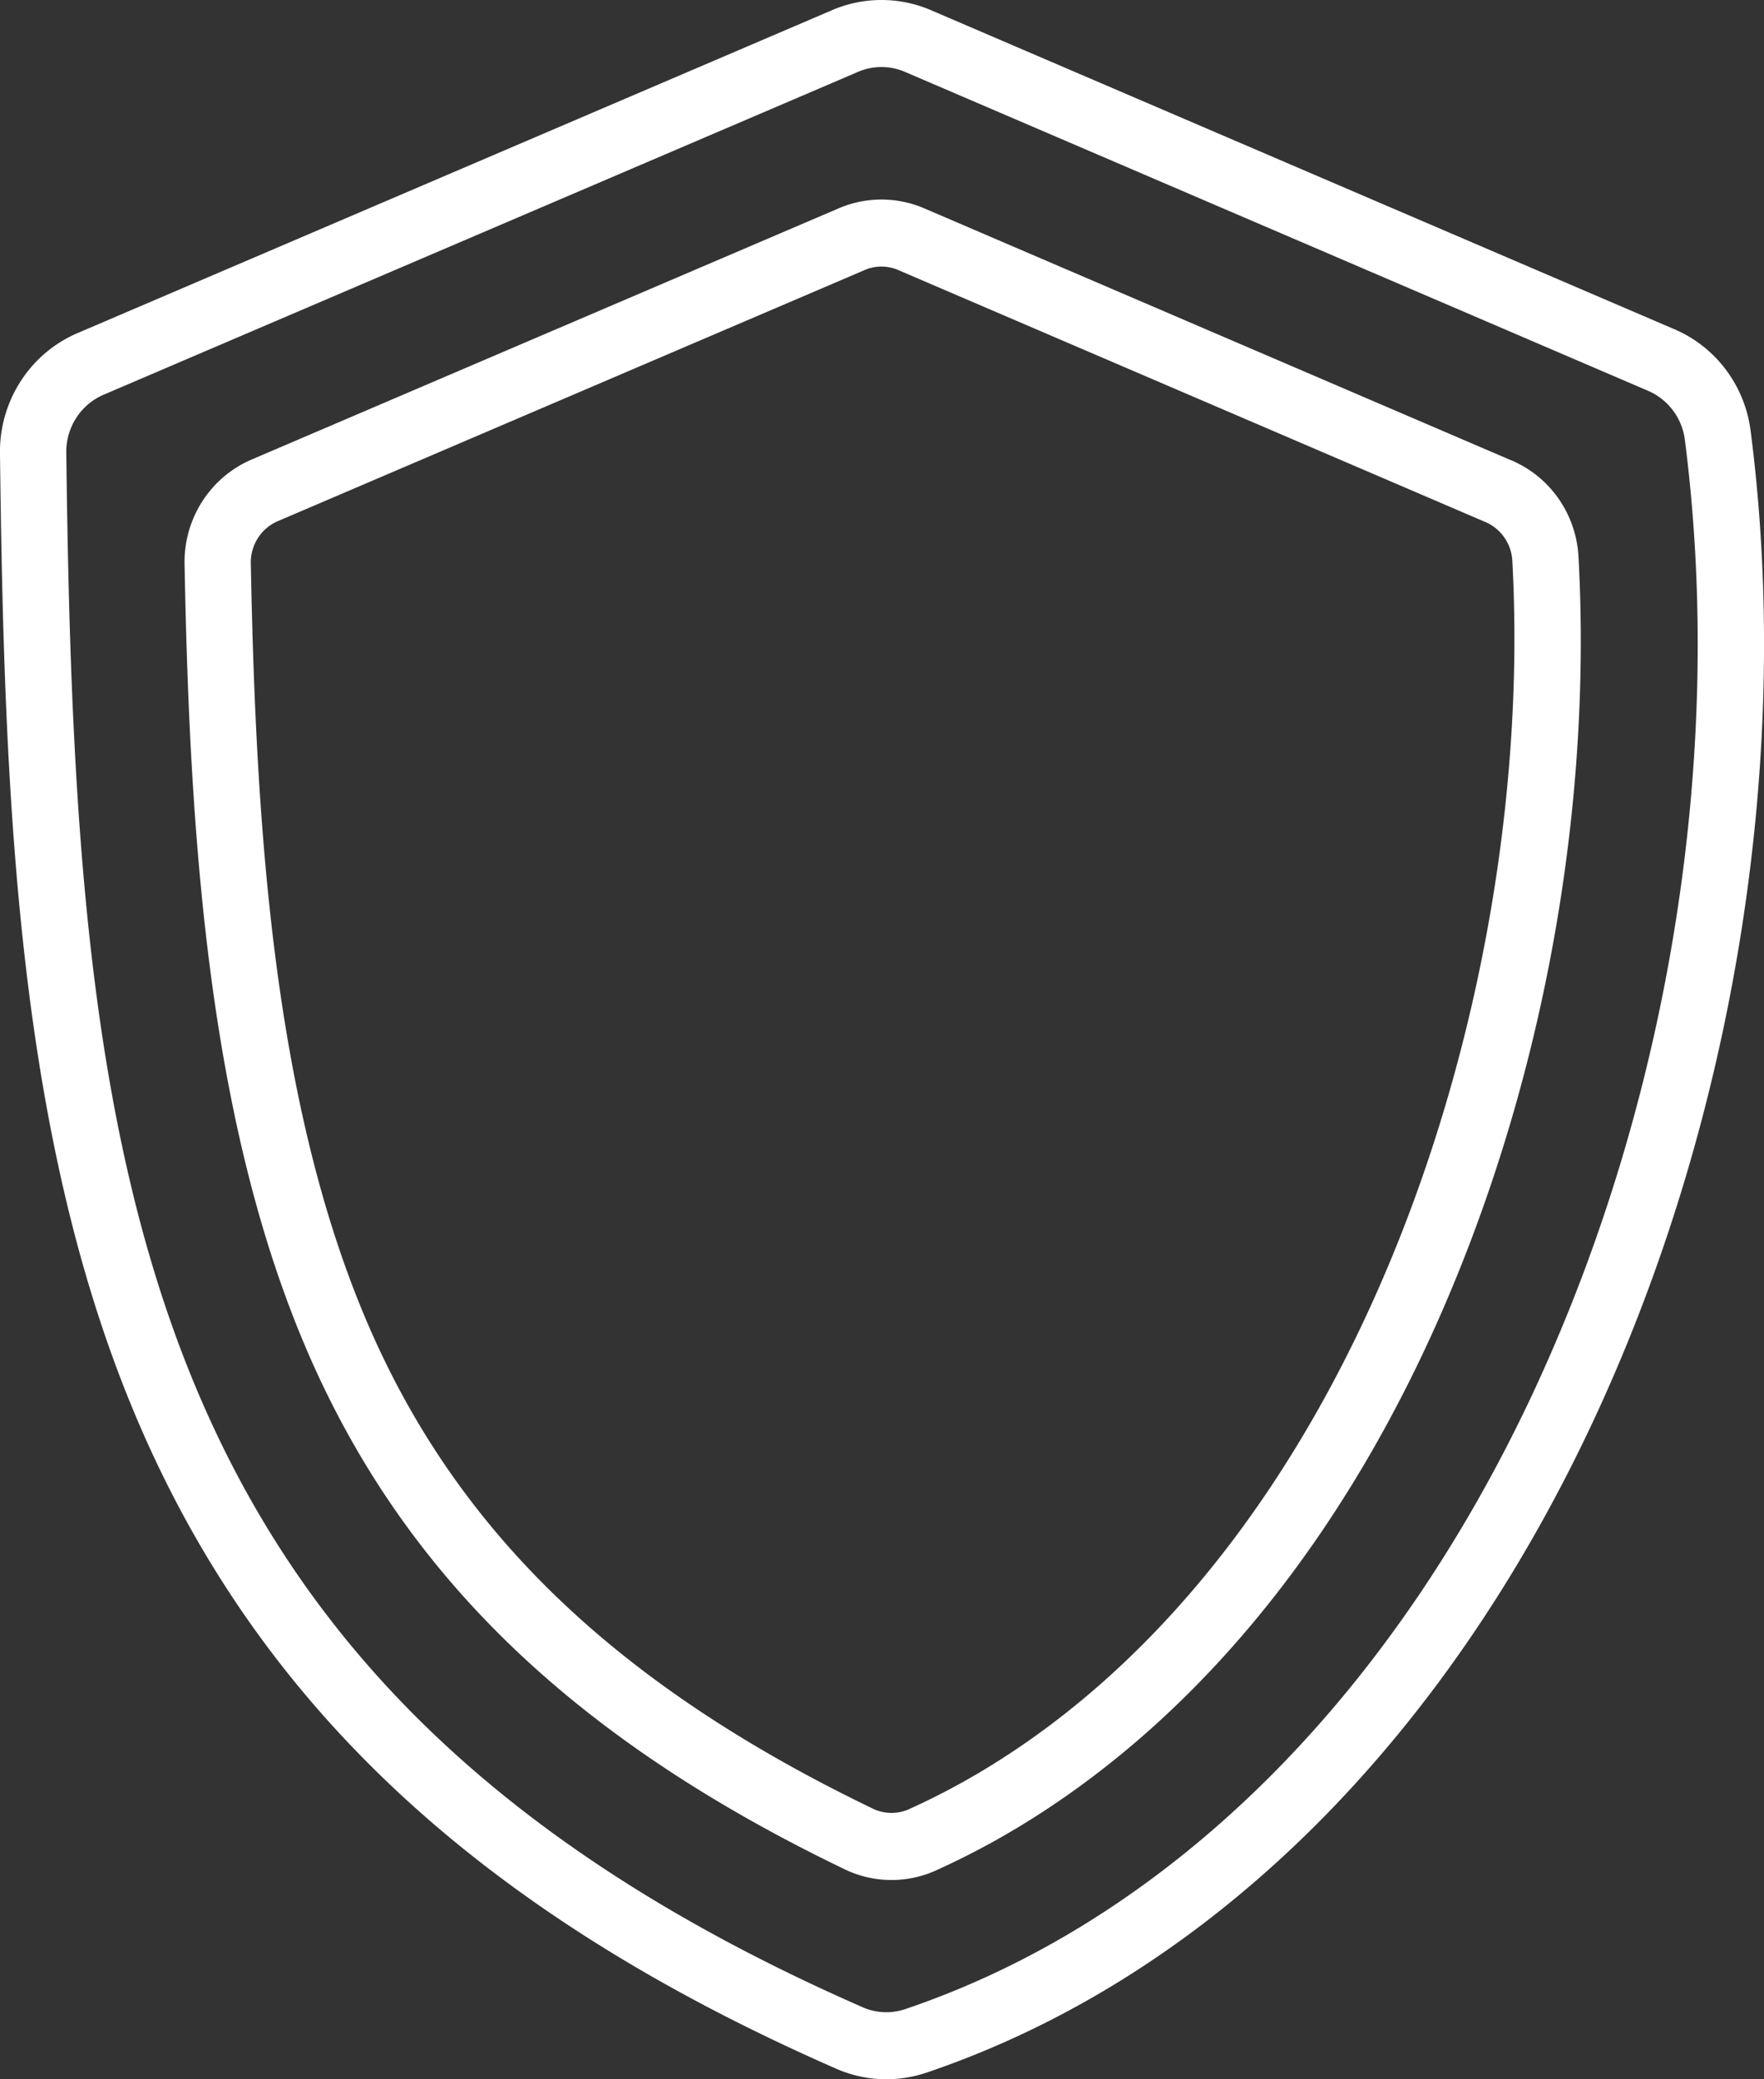
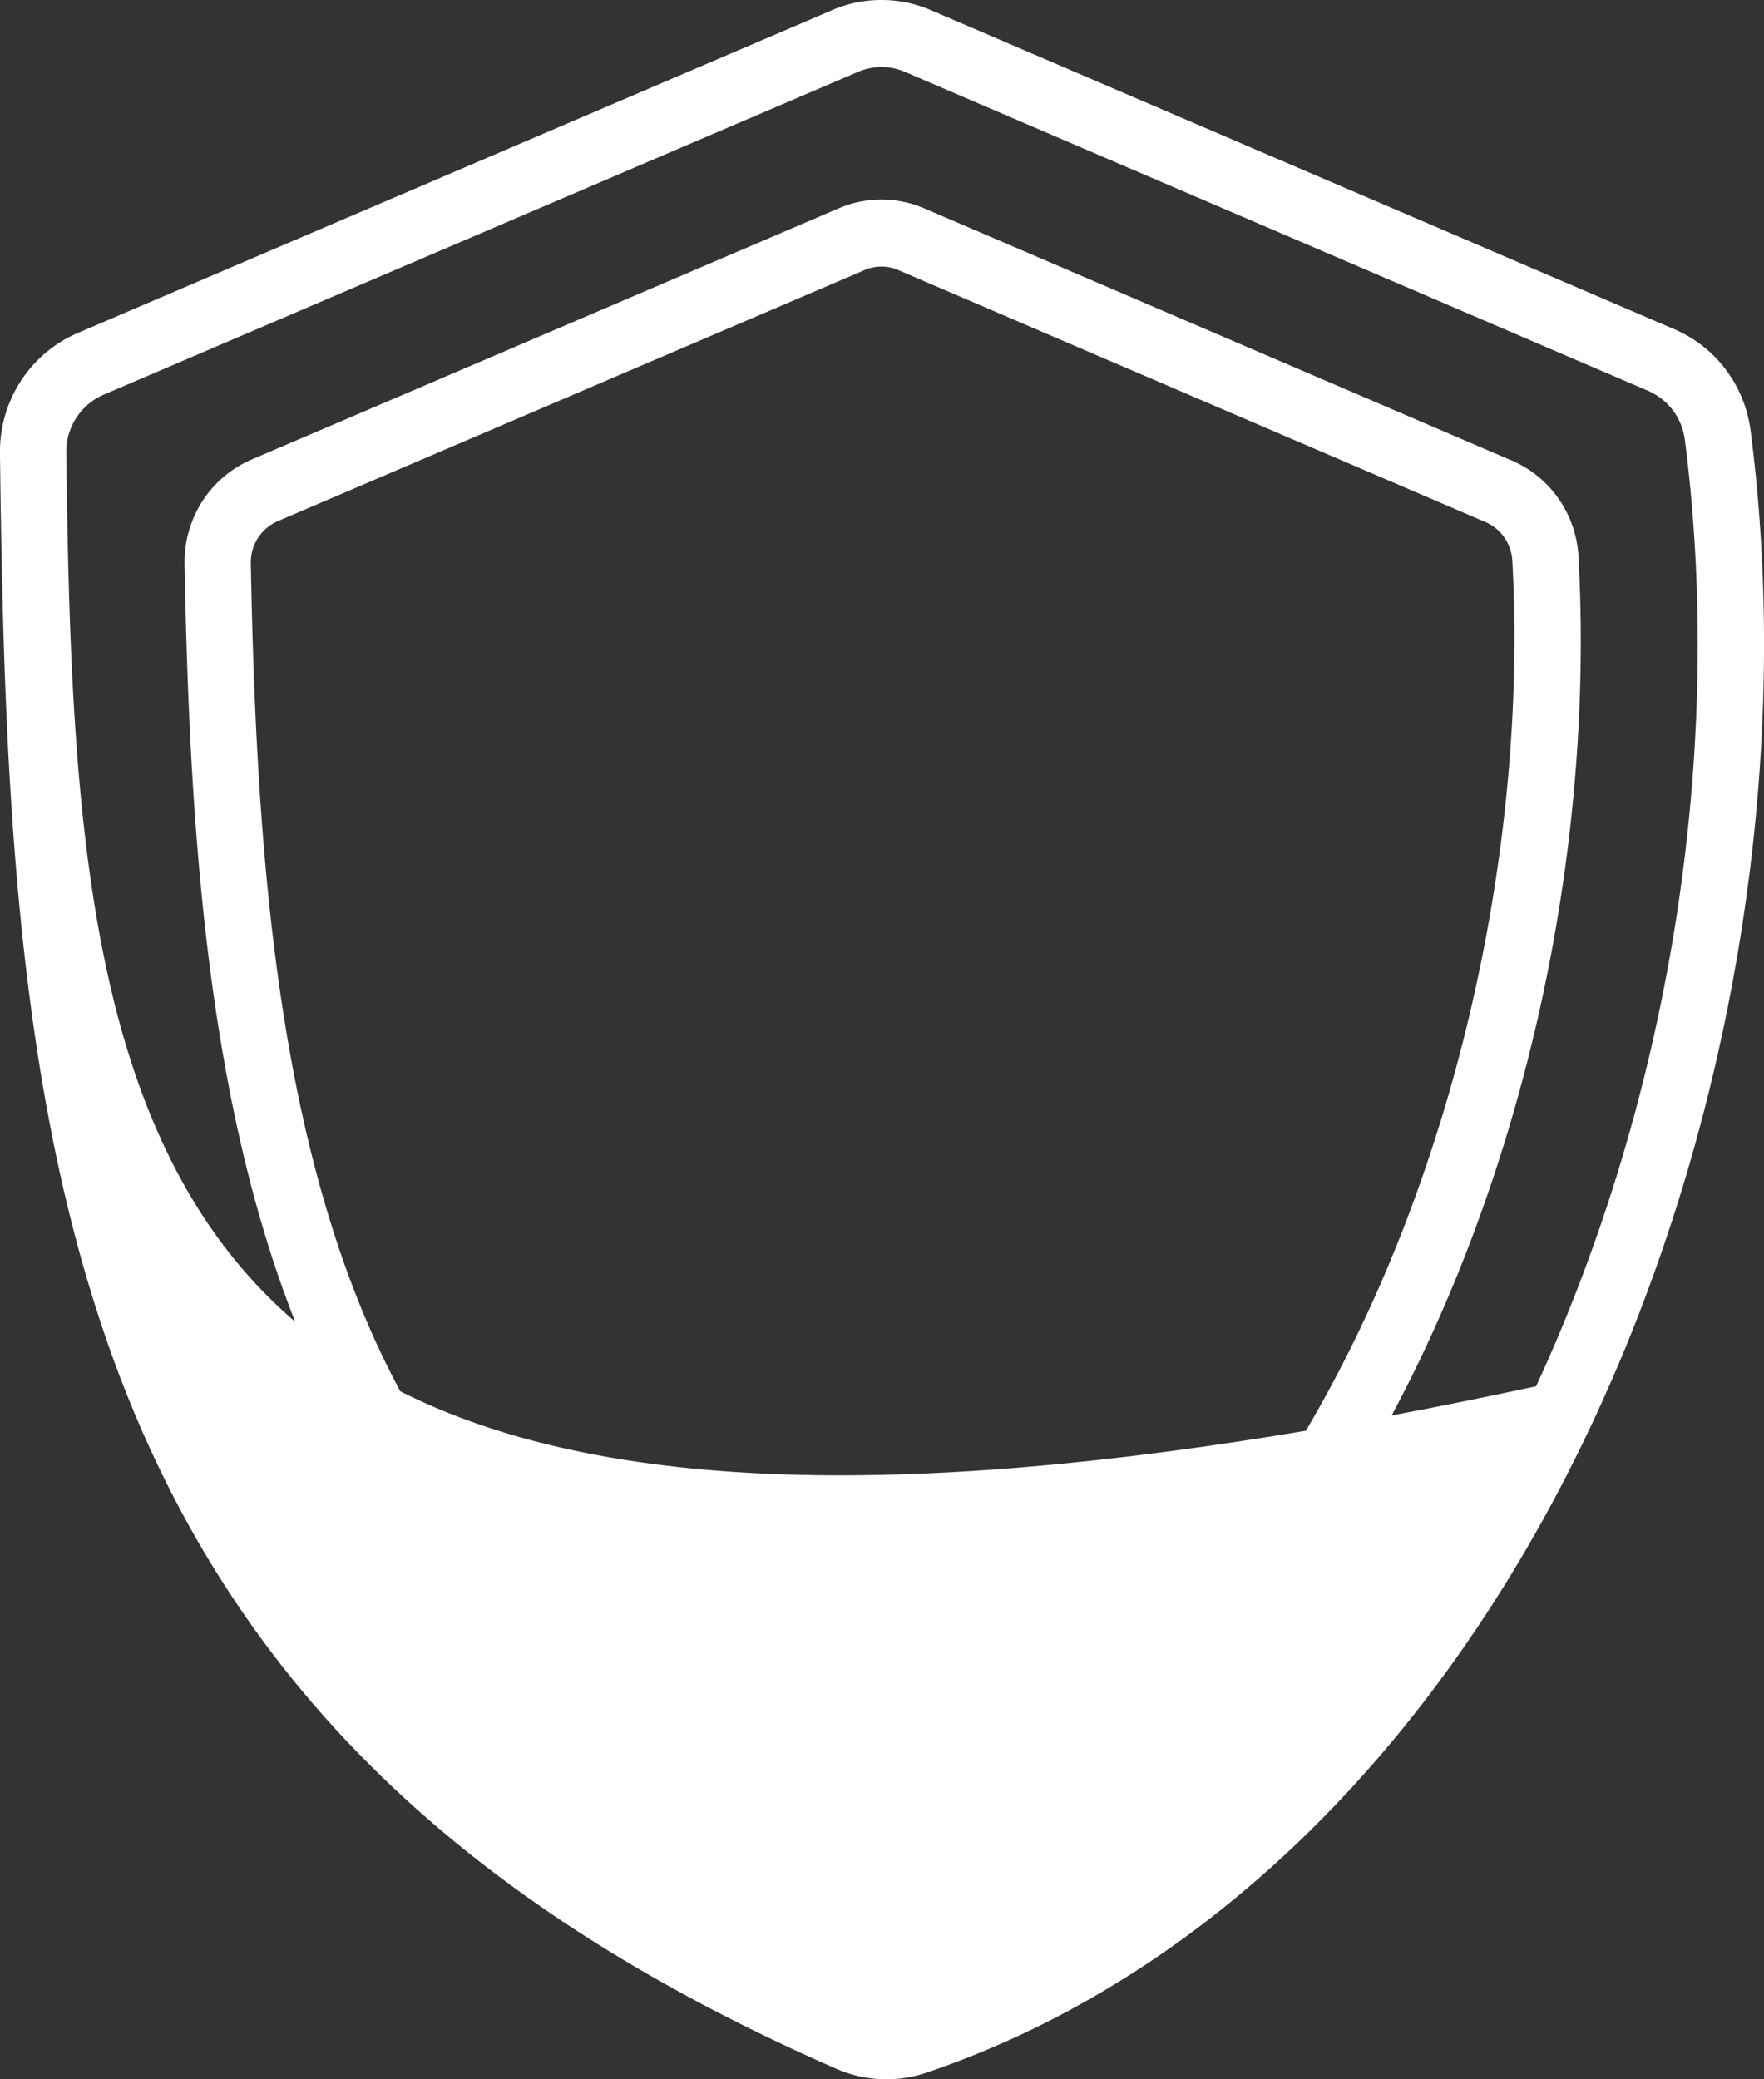
<svg xmlns="http://www.w3.org/2000/svg" width="56" height="66" fill="none">
  <rect width="100%" height="100%" fill="#333333" stroke="none" />
-   <path d="M55.58 13.72a4.087 4.087 0 00-.79-1.985 4.02 4.02 0 00-1.678-1.303L29.586.337a3.976 3.976 0 00-3.2-.002L2.506 10.554a4.04 4.04 0 00-1.847 1.543A4.121 4.121 0 000 14.428C.131 25.32.55 35.826 4.18 44.64c3.844 9.336 10.94 16.012 22.332 21.009a4.008 4.008 0 001.623.351 4.08 4.08 0 001.318-.225c8.854-3.013 16.39-10.425 21.22-20.87 4.43-9.583 6.219-20.95 4.908-31.185zm-6.814 30.282c-4.584 9.914-11.68 16.93-19.984 19.755-.468.17-.983.149-1.434-.061C4.29 53.58 2.383 37.61 2.105 14.402c-.013-.403.098-.8.316-1.138.218-.338.534-.6.904-.75l23.88-10.218a1.89 1.89 0 011.56.001L52.29 12.392a1.963 1.963 0 011.202 1.603c1.26 9.844-.462 20.781-4.727 30.007zm-.813-29.4L29.368 6.625a3.44 3.44 0 00-2.769-.001L8.027 14.57a3.5 3.5 0 00-1.606 1.346 3.563 3.563 0 00-.561 2.032c.174 9.173.834 18.69 4.447 26.147 3.14 6.48 8.373 11.317 16.469 15.22a3.422 3.422 0 002.979.036 24.851 24.851 0 002.519-1.322c5.94-3.565 10.783-9.647 14.003-17.59 2.881-7.104 4.243-15.175 3.836-22.727a3.553 3.553 0 00-.63-1.876 3.491 3.491 0 00-1.53-1.236zM31.201 56.198c-.746.448-1.515.852-2.306 1.21a1.358 1.358 0 01-1.214-.013c-7.645-3.686-12.566-8.21-15.485-14.236-3.432-7.085-4.063-16.323-4.233-25.251a1.434 1.434 0 01.225-.83c.159-.247.388-.438.658-.547l18.572-7.946a1.348 1.348 0 011.128 0l18.586 7.975c.252.102.47.277.626.502.156.225.245.492.254.767.735 13.612-4.804 31.164-16.811 38.369z" fill="#fff" />
+   <path d="M55.58 13.72a4.087 4.087 0 00-.79-1.985 4.02 4.02 0 00-1.678-1.303L29.586.337a3.976 3.976 0 00-3.2-.002L2.506 10.554a4.04 4.04 0 00-1.847 1.543A4.121 4.121 0 000 14.428C.131 25.32.55 35.826 4.18 44.64c3.844 9.336 10.94 16.012 22.332 21.009a4.008 4.008 0 001.623.351 4.08 4.08 0 001.318-.225c8.854-3.013 16.39-10.425 21.22-20.87 4.43-9.583 6.219-20.95 4.908-31.185zm-6.814 30.282C4.29 53.58 2.383 37.61 2.105 14.402c-.013-.403.098-.8.316-1.138.218-.338.534-.6.904-.75l23.88-10.218a1.89 1.89 0 011.56.001L52.29 12.392a1.963 1.963 0 011.202 1.603c1.26 9.844-.462 20.781-4.727 30.007zm-.813-29.4L29.368 6.625a3.44 3.44 0 00-2.769-.001L8.027 14.57a3.5 3.5 0 00-1.606 1.346 3.563 3.563 0 00-.561 2.032c.174 9.173.834 18.69 4.447 26.147 3.14 6.48 8.373 11.317 16.469 15.22a3.422 3.422 0 002.979.036 24.851 24.851 0 002.519-1.322c5.94-3.565 10.783-9.647 14.003-17.59 2.881-7.104 4.243-15.175 3.836-22.727a3.553 3.553 0 00-.63-1.876 3.491 3.491 0 00-1.53-1.236zM31.201 56.198c-.746.448-1.515.852-2.306 1.21a1.358 1.358 0 01-1.214-.013c-7.645-3.686-12.566-8.21-15.485-14.236-3.432-7.085-4.063-16.323-4.233-25.251a1.434 1.434 0 01.225-.83c.159-.247.388-.438.658-.547l18.572-7.946a1.348 1.348 0 011.128 0l18.586 7.975c.252.102.47.277.626.502.156.225.245.492.254.767.735 13.612-4.804 31.164-16.811 38.369z" fill="#fff" />
</svg>